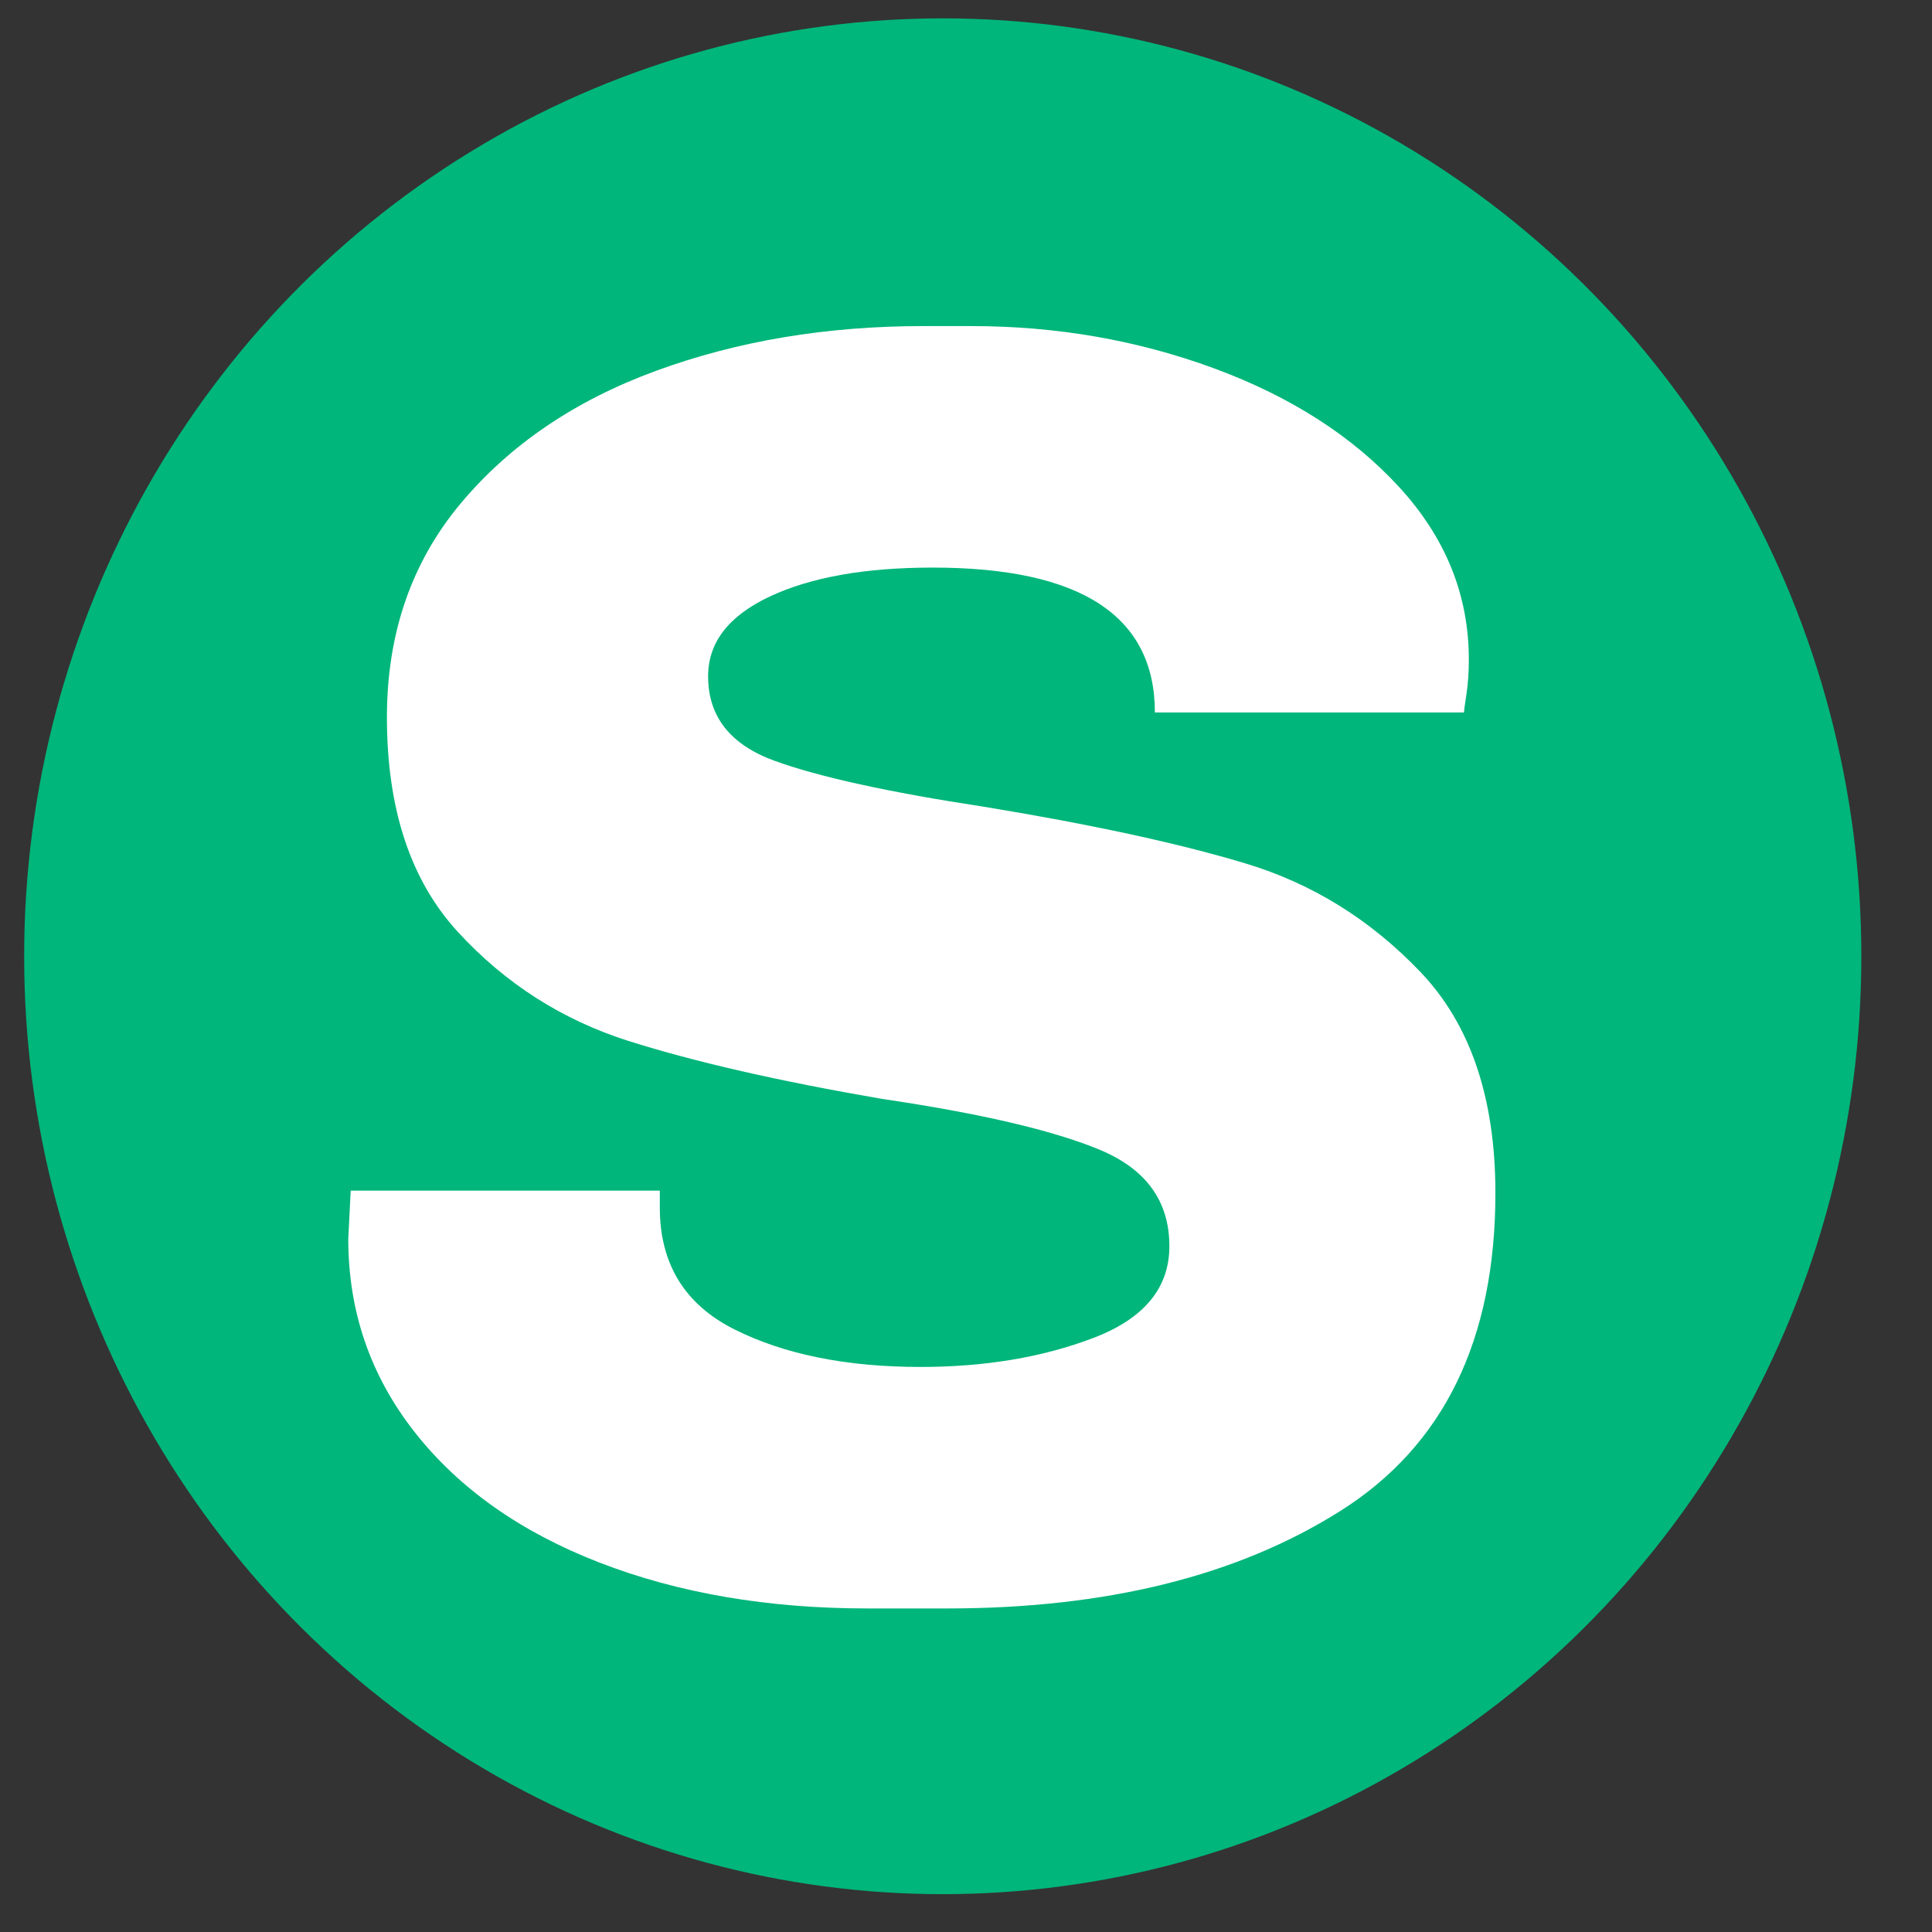
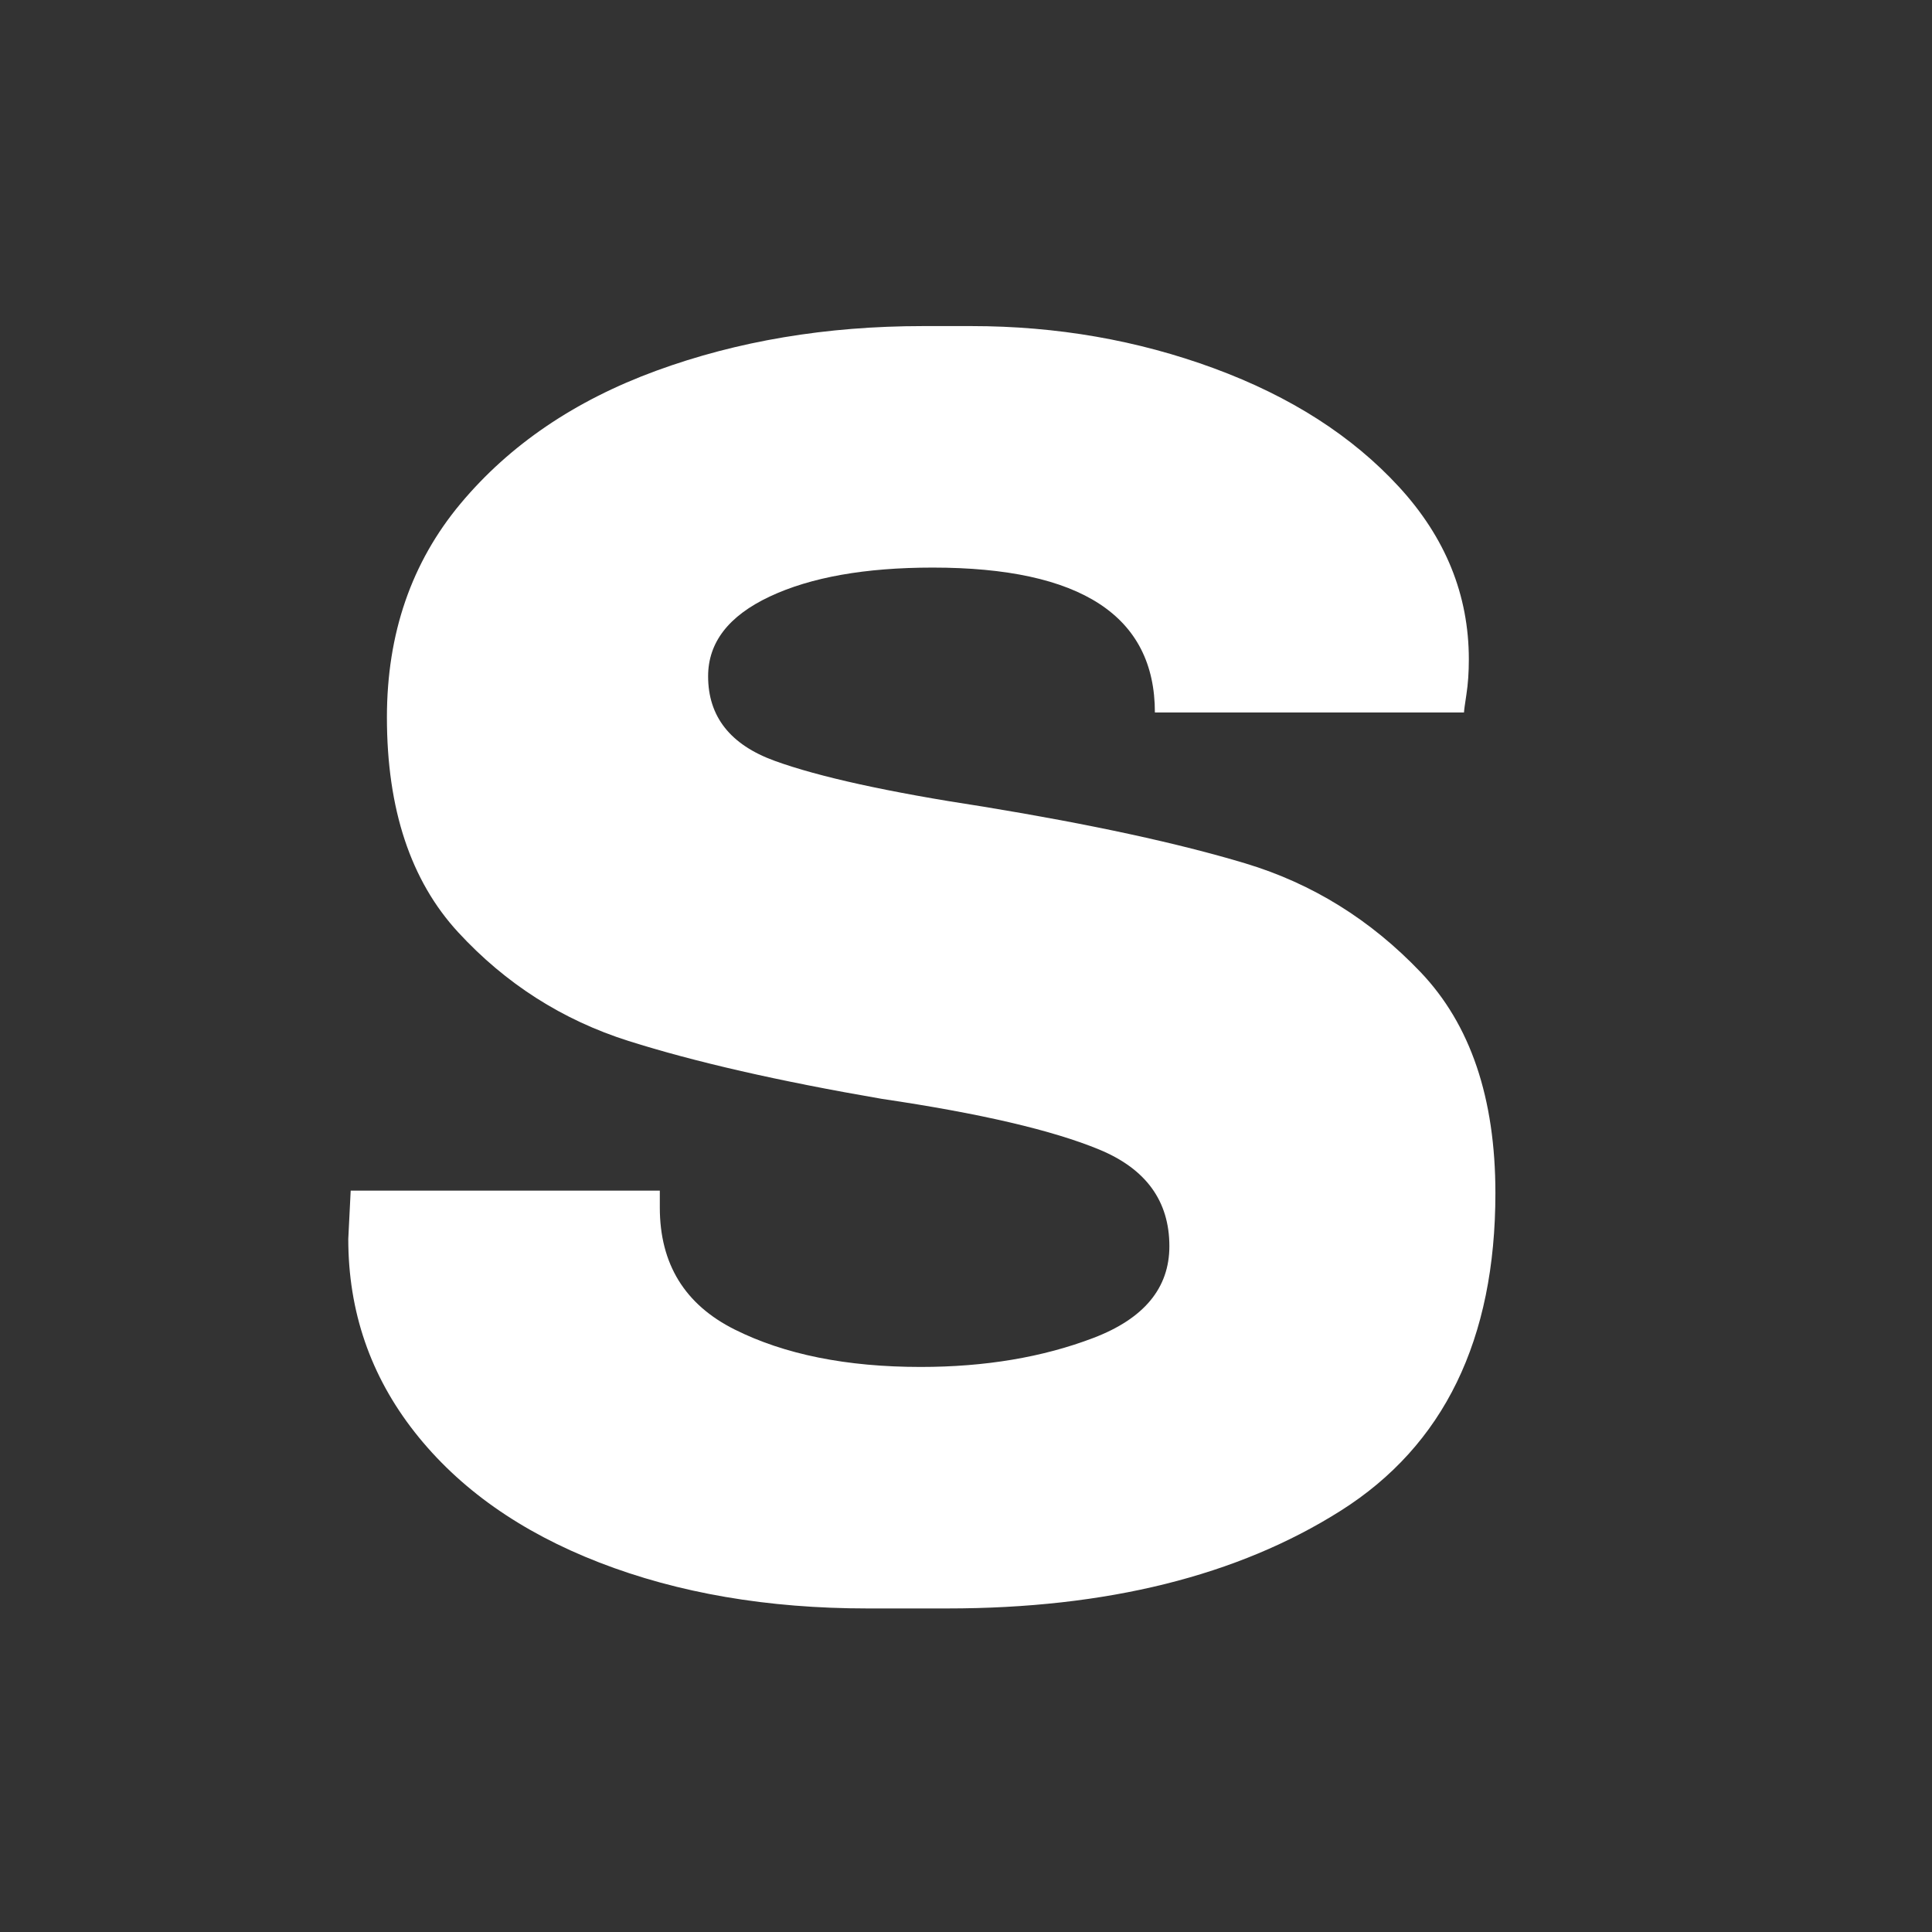
<svg xmlns="http://www.w3.org/2000/svg" width="100%" height="100%" viewBox="0 0 400 400" version="1.1" xml:space="preserve" style="fill-rule:evenodd;clip-rule:evenodd;stroke-linejoin:round;stroke-miterlimit:2;">
  <rect x="0" y="0" width="400" height="400" fill="#333333" stroke="none" />
-   <ellipse cx="195.185" cy="197.983" rx="190.185" ry="194.185" style="fill:#00b67a;" />
  <g>
    <path d="M136.607,250.012c0,11.666 5.167,20.083 15.5,25.25c10.334,5.166 23.167,7.75 38.5,7.75c13.334,-0 25.25,-2 35.75,-6c10.5,-4 15.75,-10.334 15.75,-19c0,-9.334 -4.833,-16 -14.5,-20c-9.666,-4 -24.666,-7.5 -45,-10.5c-21.333,-3.667 -38.833,-7.667 -52.5,-12c-13.666,-4.334 -25.416,-11.834 -35.25,-22.5c-9.833,-10.667 -14.75,-25.5 -14.75,-44.5c0,-17.334 5.084,-32.084 15.25,-44.25c10.167,-12.167 23.667,-21.334 40.5,-27.5c16.834,-6.167 35.25,-9.25 55.25,-9.25l10,-0c17.667,-0 34.417,2.916 50.25,8.75c15.834,5.833 28.584,14 38.25,24.5c9.667,10.5 14.5,22.416 14.5,35.75c0,2.666 -0.166,5.083 -0.5,7.25c-0.333,2.166 -0.5,3.416 -0.5,3.75l-64,-0c0,-20 -15.333,-30 -46,-30c-14,-0 -25.25,2 -33.75,6c-8.5,4 -12.75,9.5 -12.75,16.5c0,8.333 4.584,14.166 13.75,17.5c9.167,3.333 23.584,6.5 43.25,9.5c22.334,3.666 40.417,7.583 54.25,11.75c13.834,4.166 25.917,11.666 36.25,22.5c10.334,10.833 15.5,26.083 15.5,45.75c0,30.333 -10.666,52.25 -32,65.75c-21.333,13.5 -48.5,20.25 -81.5,20.25l-16.5,-0c-20.666,-0 -39.166,-3.167 -55.5,-9.5c-16.333,-6.334 -29.083,-15.334 -38.25,-27c-9.166,-11.667 -13.75,-25 -13.75,-40l0.5,-10l64,-0l0,3.5Z" style="fill:#fff;fill-rule:nonzero;" />
  </g>
</svg>